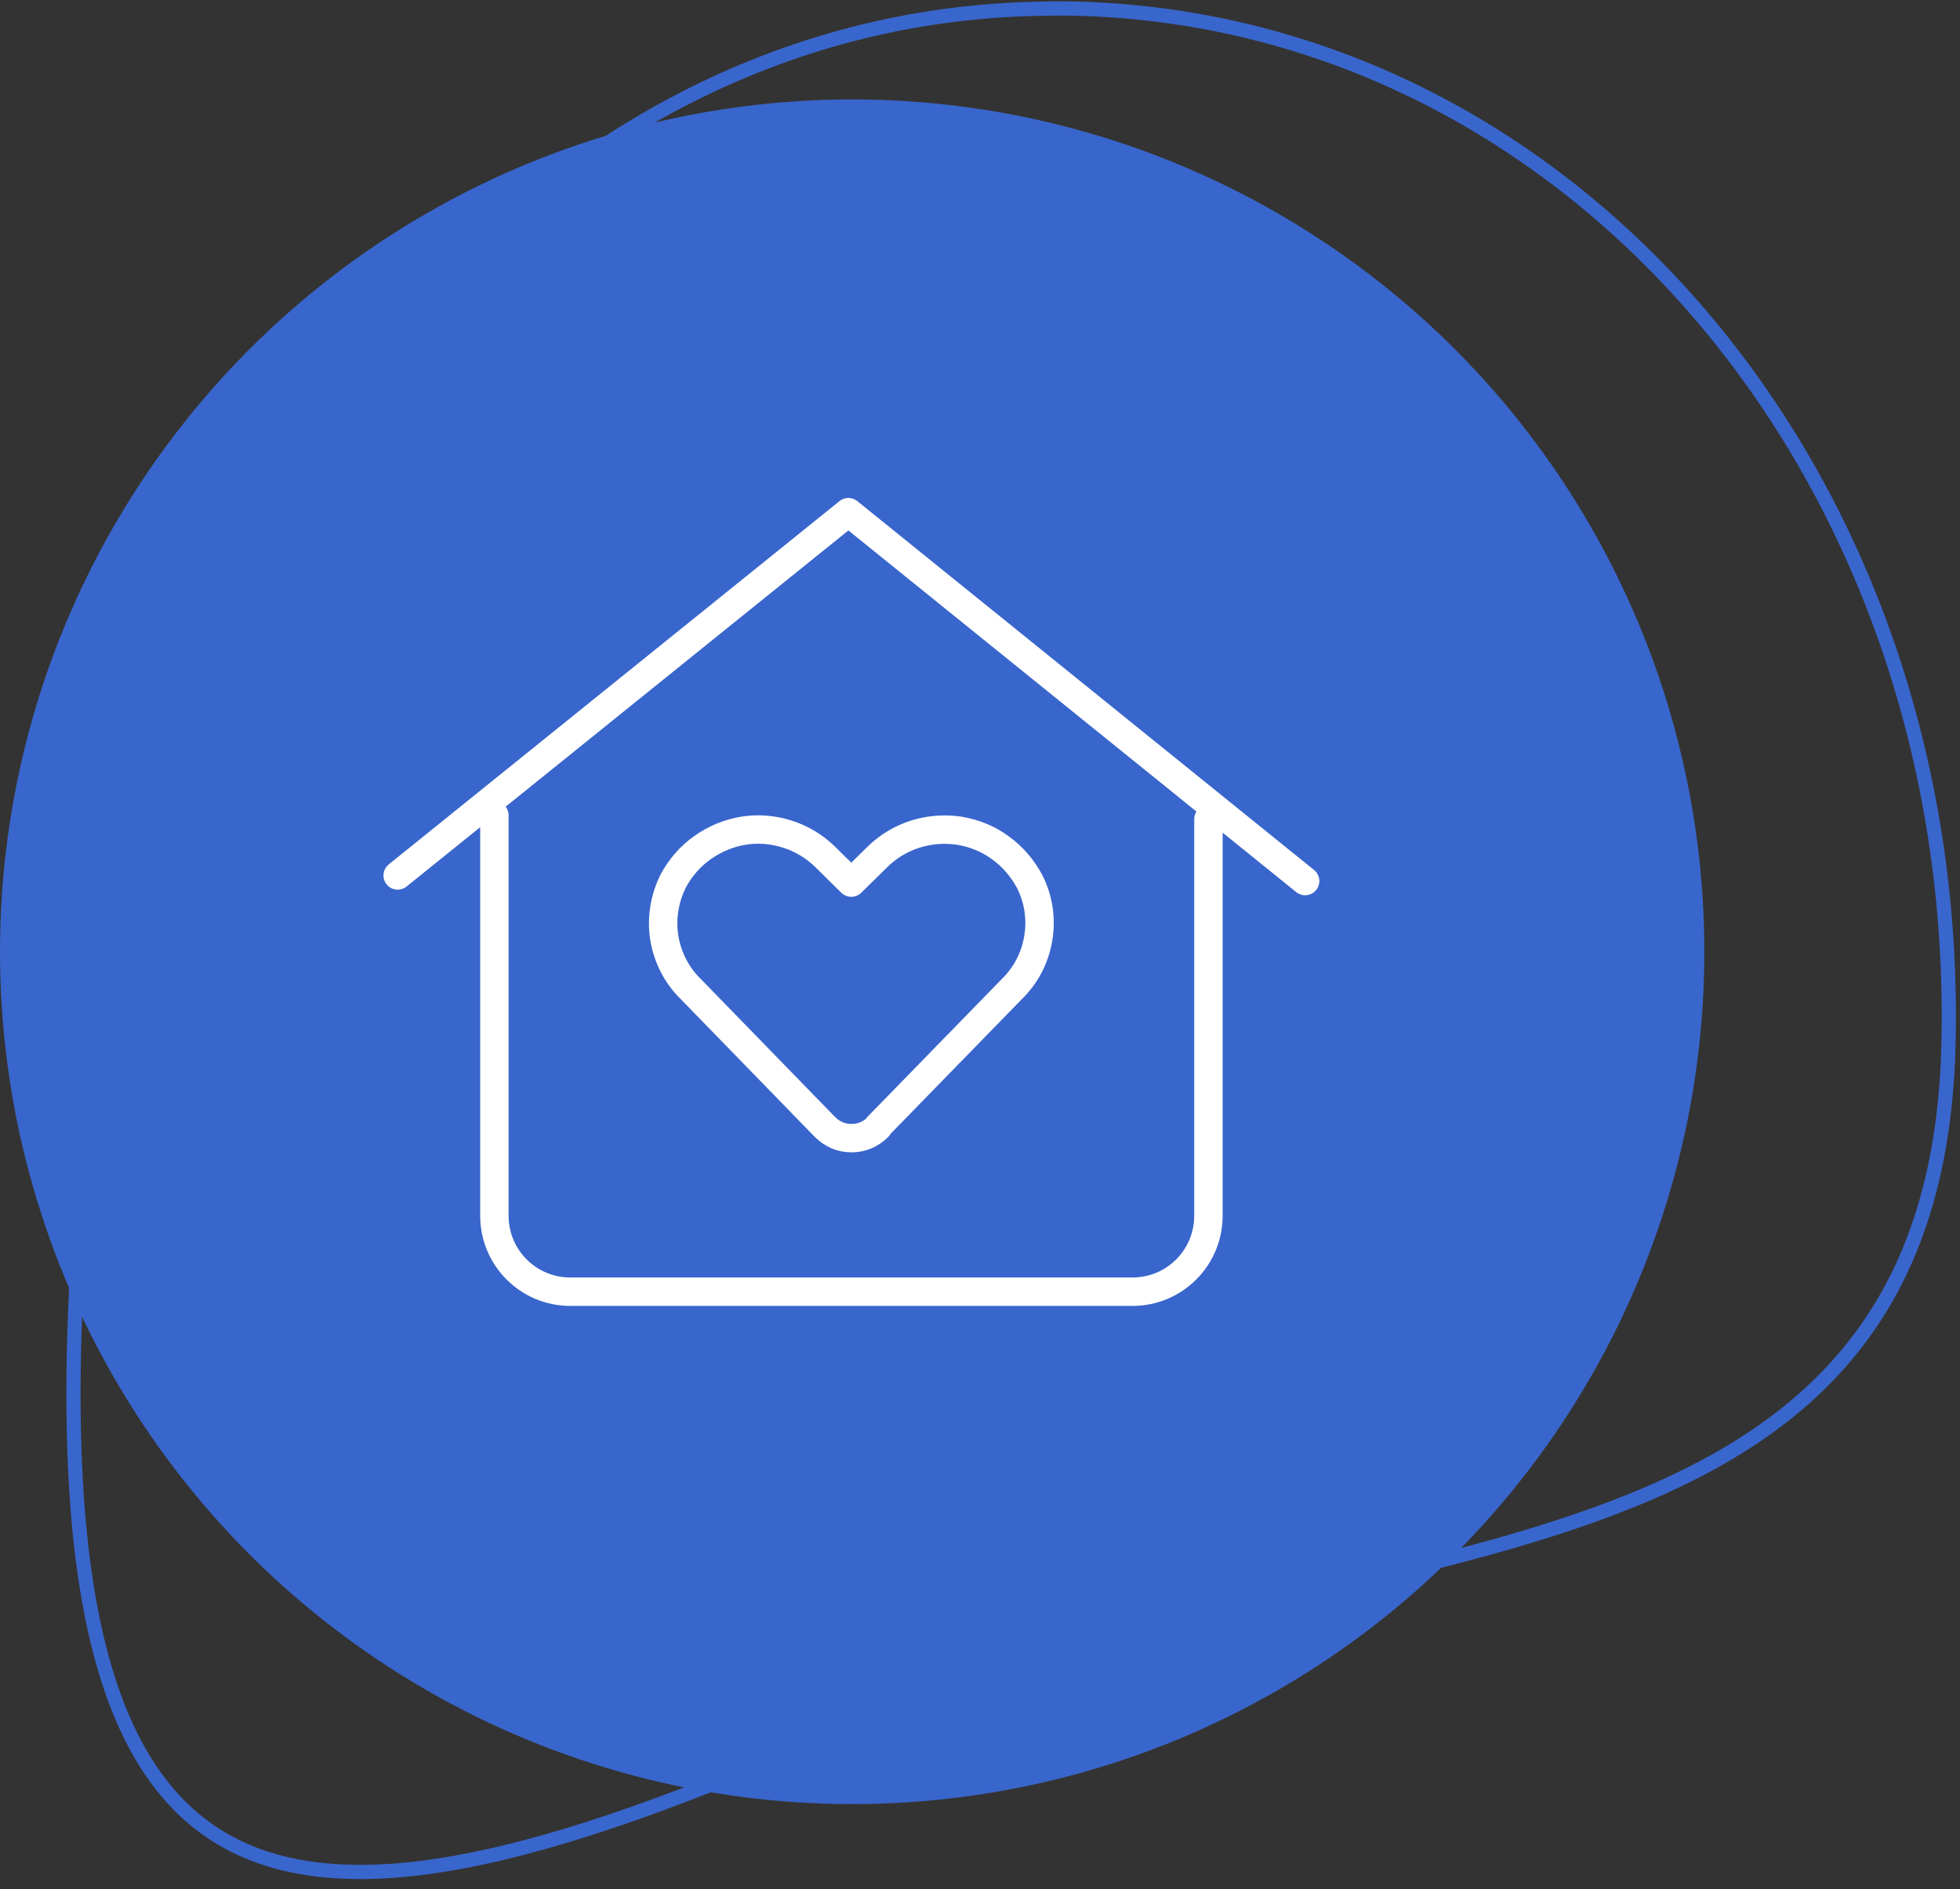
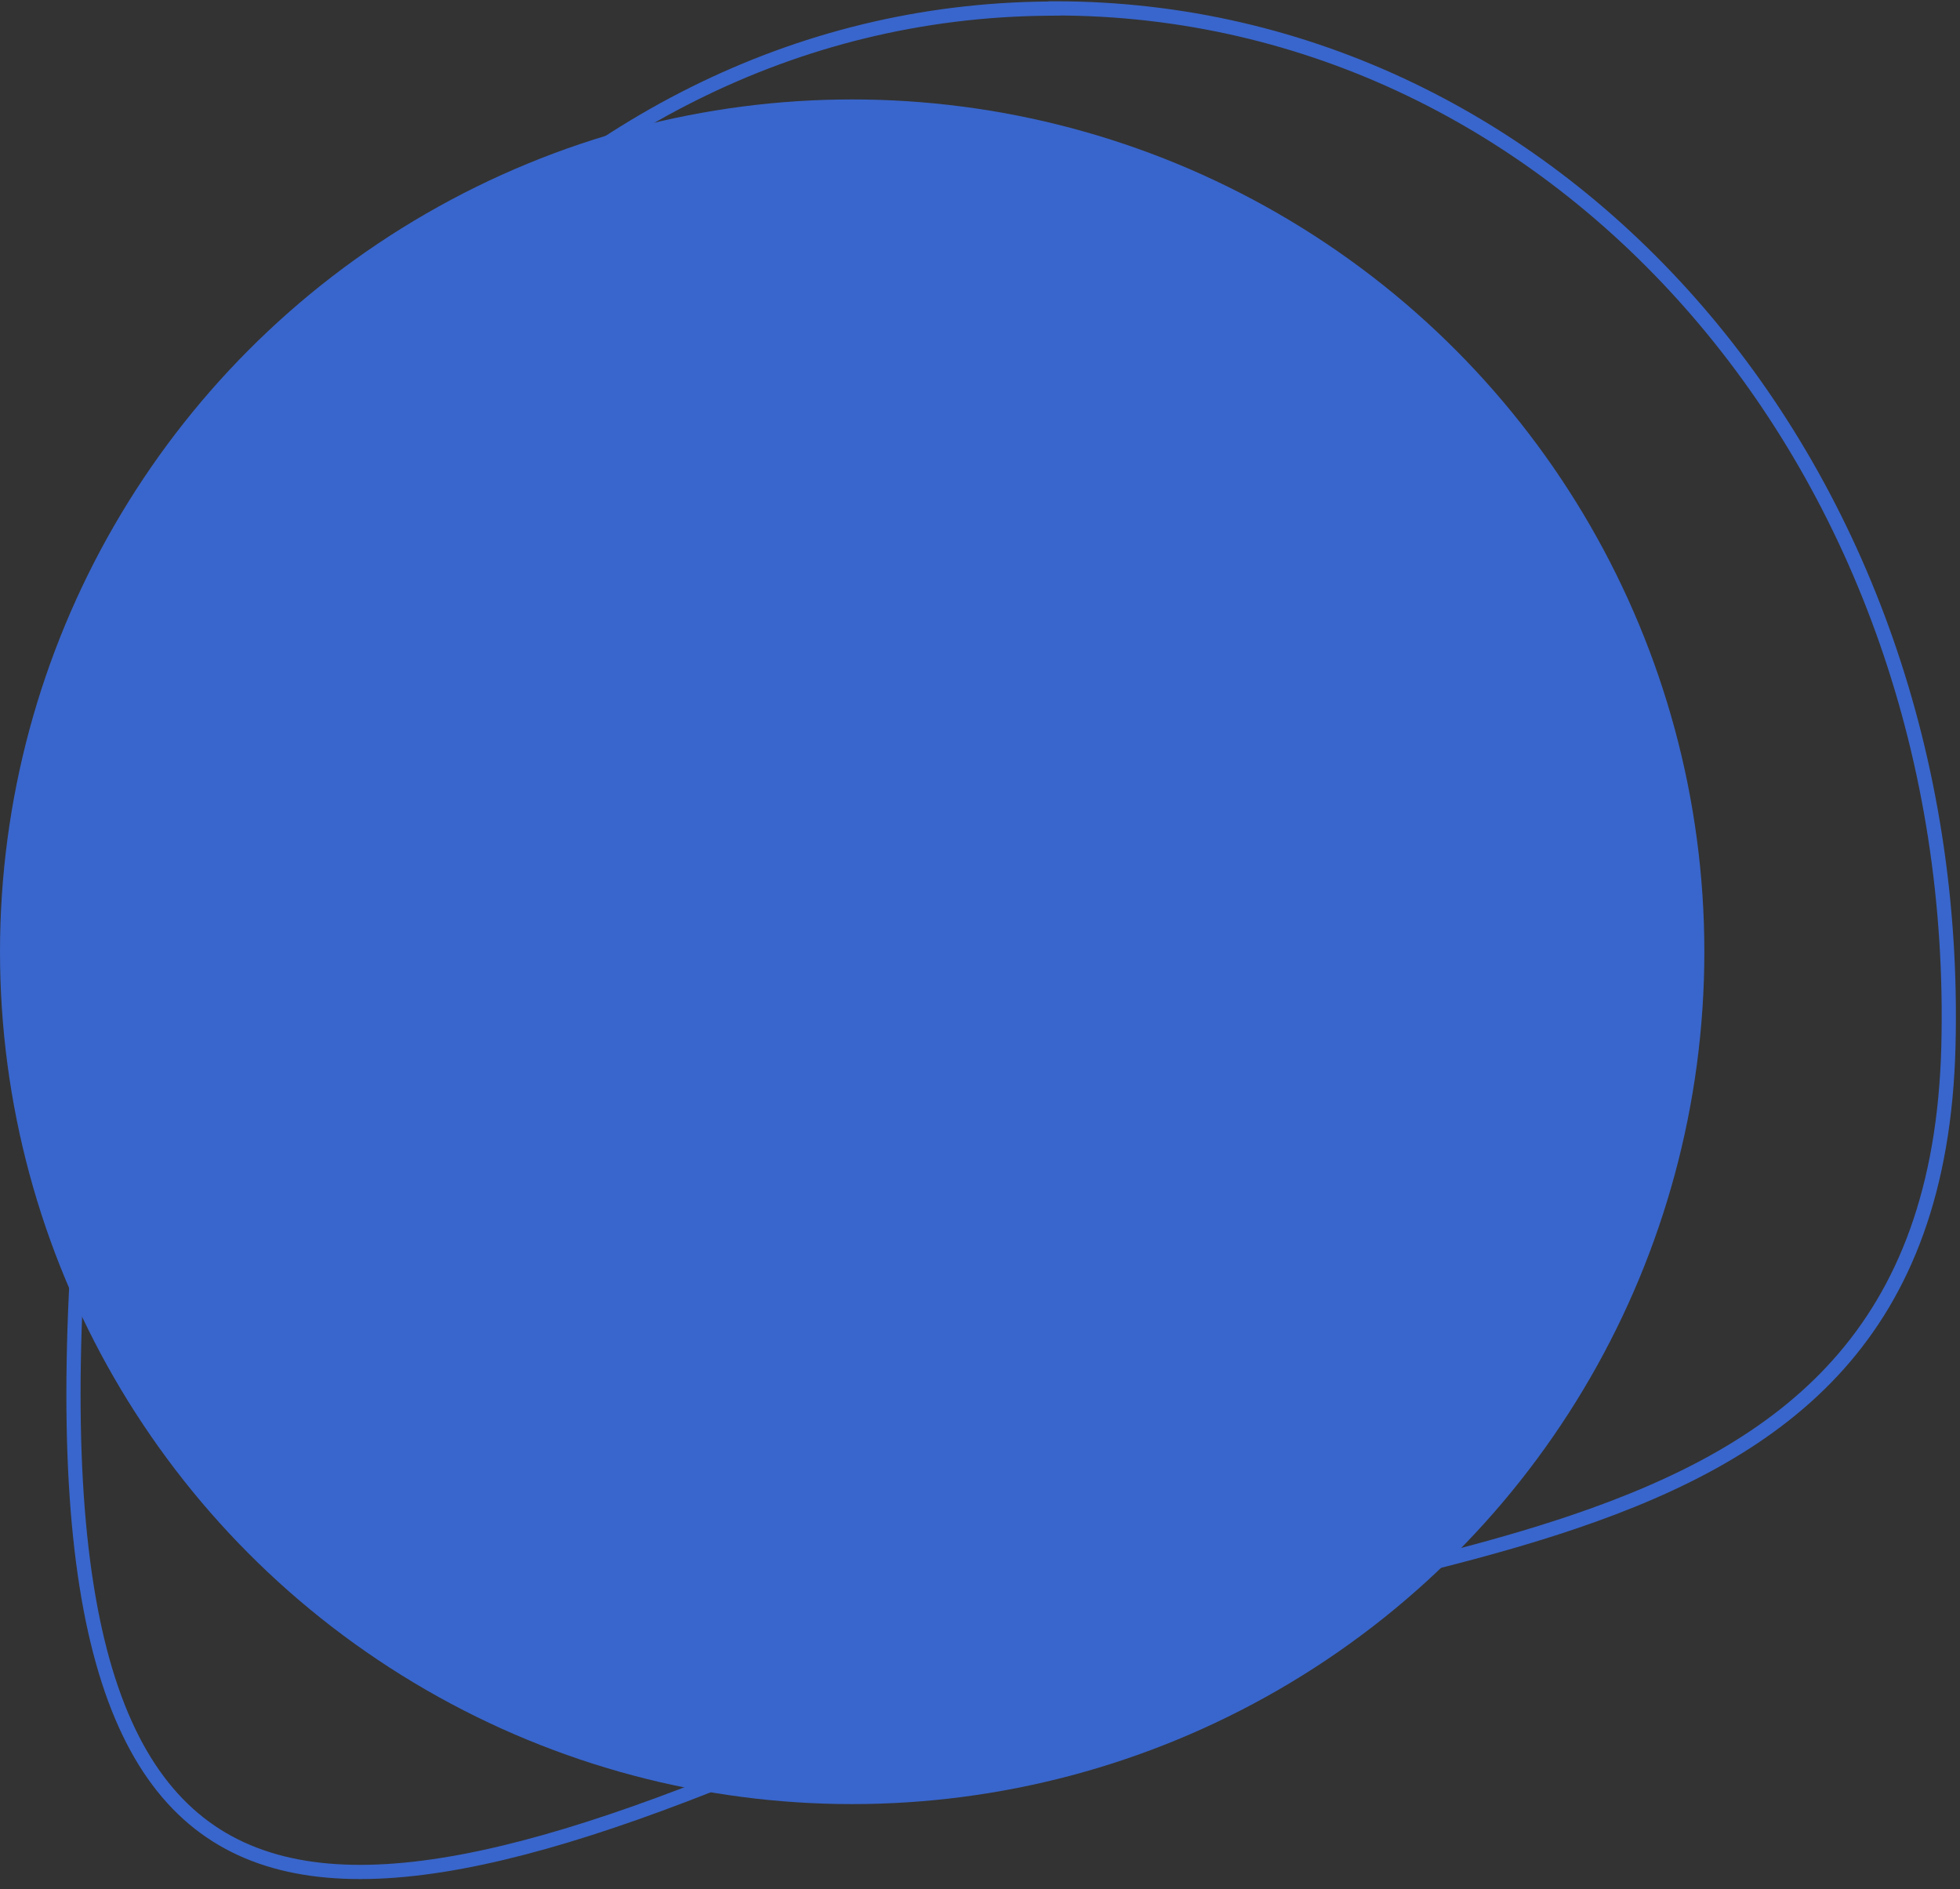
<svg xmlns="http://www.w3.org/2000/svg" width="138" height="133" viewBox="0 0 138 133" fill="none">
  <rect x="0" y="0" width="138" height="133" fill="#333333" stroke="none" />
  <path d="M6.73 74.739L6.73 74.739C11.425 34.148 37.888 0.879 73.829 0.606L74.256 0.602L74.258 0.59C110.012 0.576 138.206 33.111 137.185 73.639C136.93 83.772 134.073 90.855 129.445 96.042C124.806 101.24 118.345 104.581 110.791 107.141C104.693 109.207 97.927 110.751 90.875 112.36C89.182 112.746 87.473 113.136 85.753 113.538C76.882 115.61 67.737 117.994 59.144 121.803C48.836 126.367 39.939 129.66 32.505 131.048C25.067 132.437 19.181 131.903 14.817 128.925C10.455 125.95 7.492 120.451 6.094 111.625C4.696 102.802 4.877 90.733 6.73 74.739Z" stroke="#3966CC" />
  <circle cx="60" cy="67" r="60" fill="#3966CC" />
-   <path d="M91.893 62.021L59.734 36.055L28 61.628M34.809 57.394V85.579C34.809 88.538 37.199 90.93 40.156 90.93H79.737C82.693 90.93 85.084 88.538 85.084 85.579V57.662M61.841 79.316C61.59 79.568 61.307 79.772 60.976 79.914C60.646 80.056 60.3 80.119 59.954 80.119C59.608 80.119 59.247 80.056 58.932 79.914C58.602 79.772 58.319 79.568 58.067 79.316L48.648 69.638C47.657 68.678 47.012 67.419 46.776 66.05C46.556 64.681 46.776 63.28 47.39 62.037C47.893 61.093 48.585 60.29 49.45 59.676C50.315 59.062 51.289 58.653 52.327 58.48C53.365 58.307 54.435 58.401 55.425 58.716C56.432 59.031 57.344 59.582 58.099 60.321L59.938 62.131L61.778 60.321C62.533 59.582 63.445 59.031 64.452 58.716C65.458 58.401 66.512 58.323 67.55 58.48C68.588 58.653 69.578 59.047 70.427 59.676C71.292 60.29 71.984 61.108 72.487 62.037C73.117 63.264 73.337 64.681 73.101 66.05C72.881 67.419 72.22 68.678 71.23 69.638L61.81 79.3L61.841 79.316Z" stroke="white" stroke-width="2" stroke-linecap="round" stroke-linejoin="round" />
</svg>